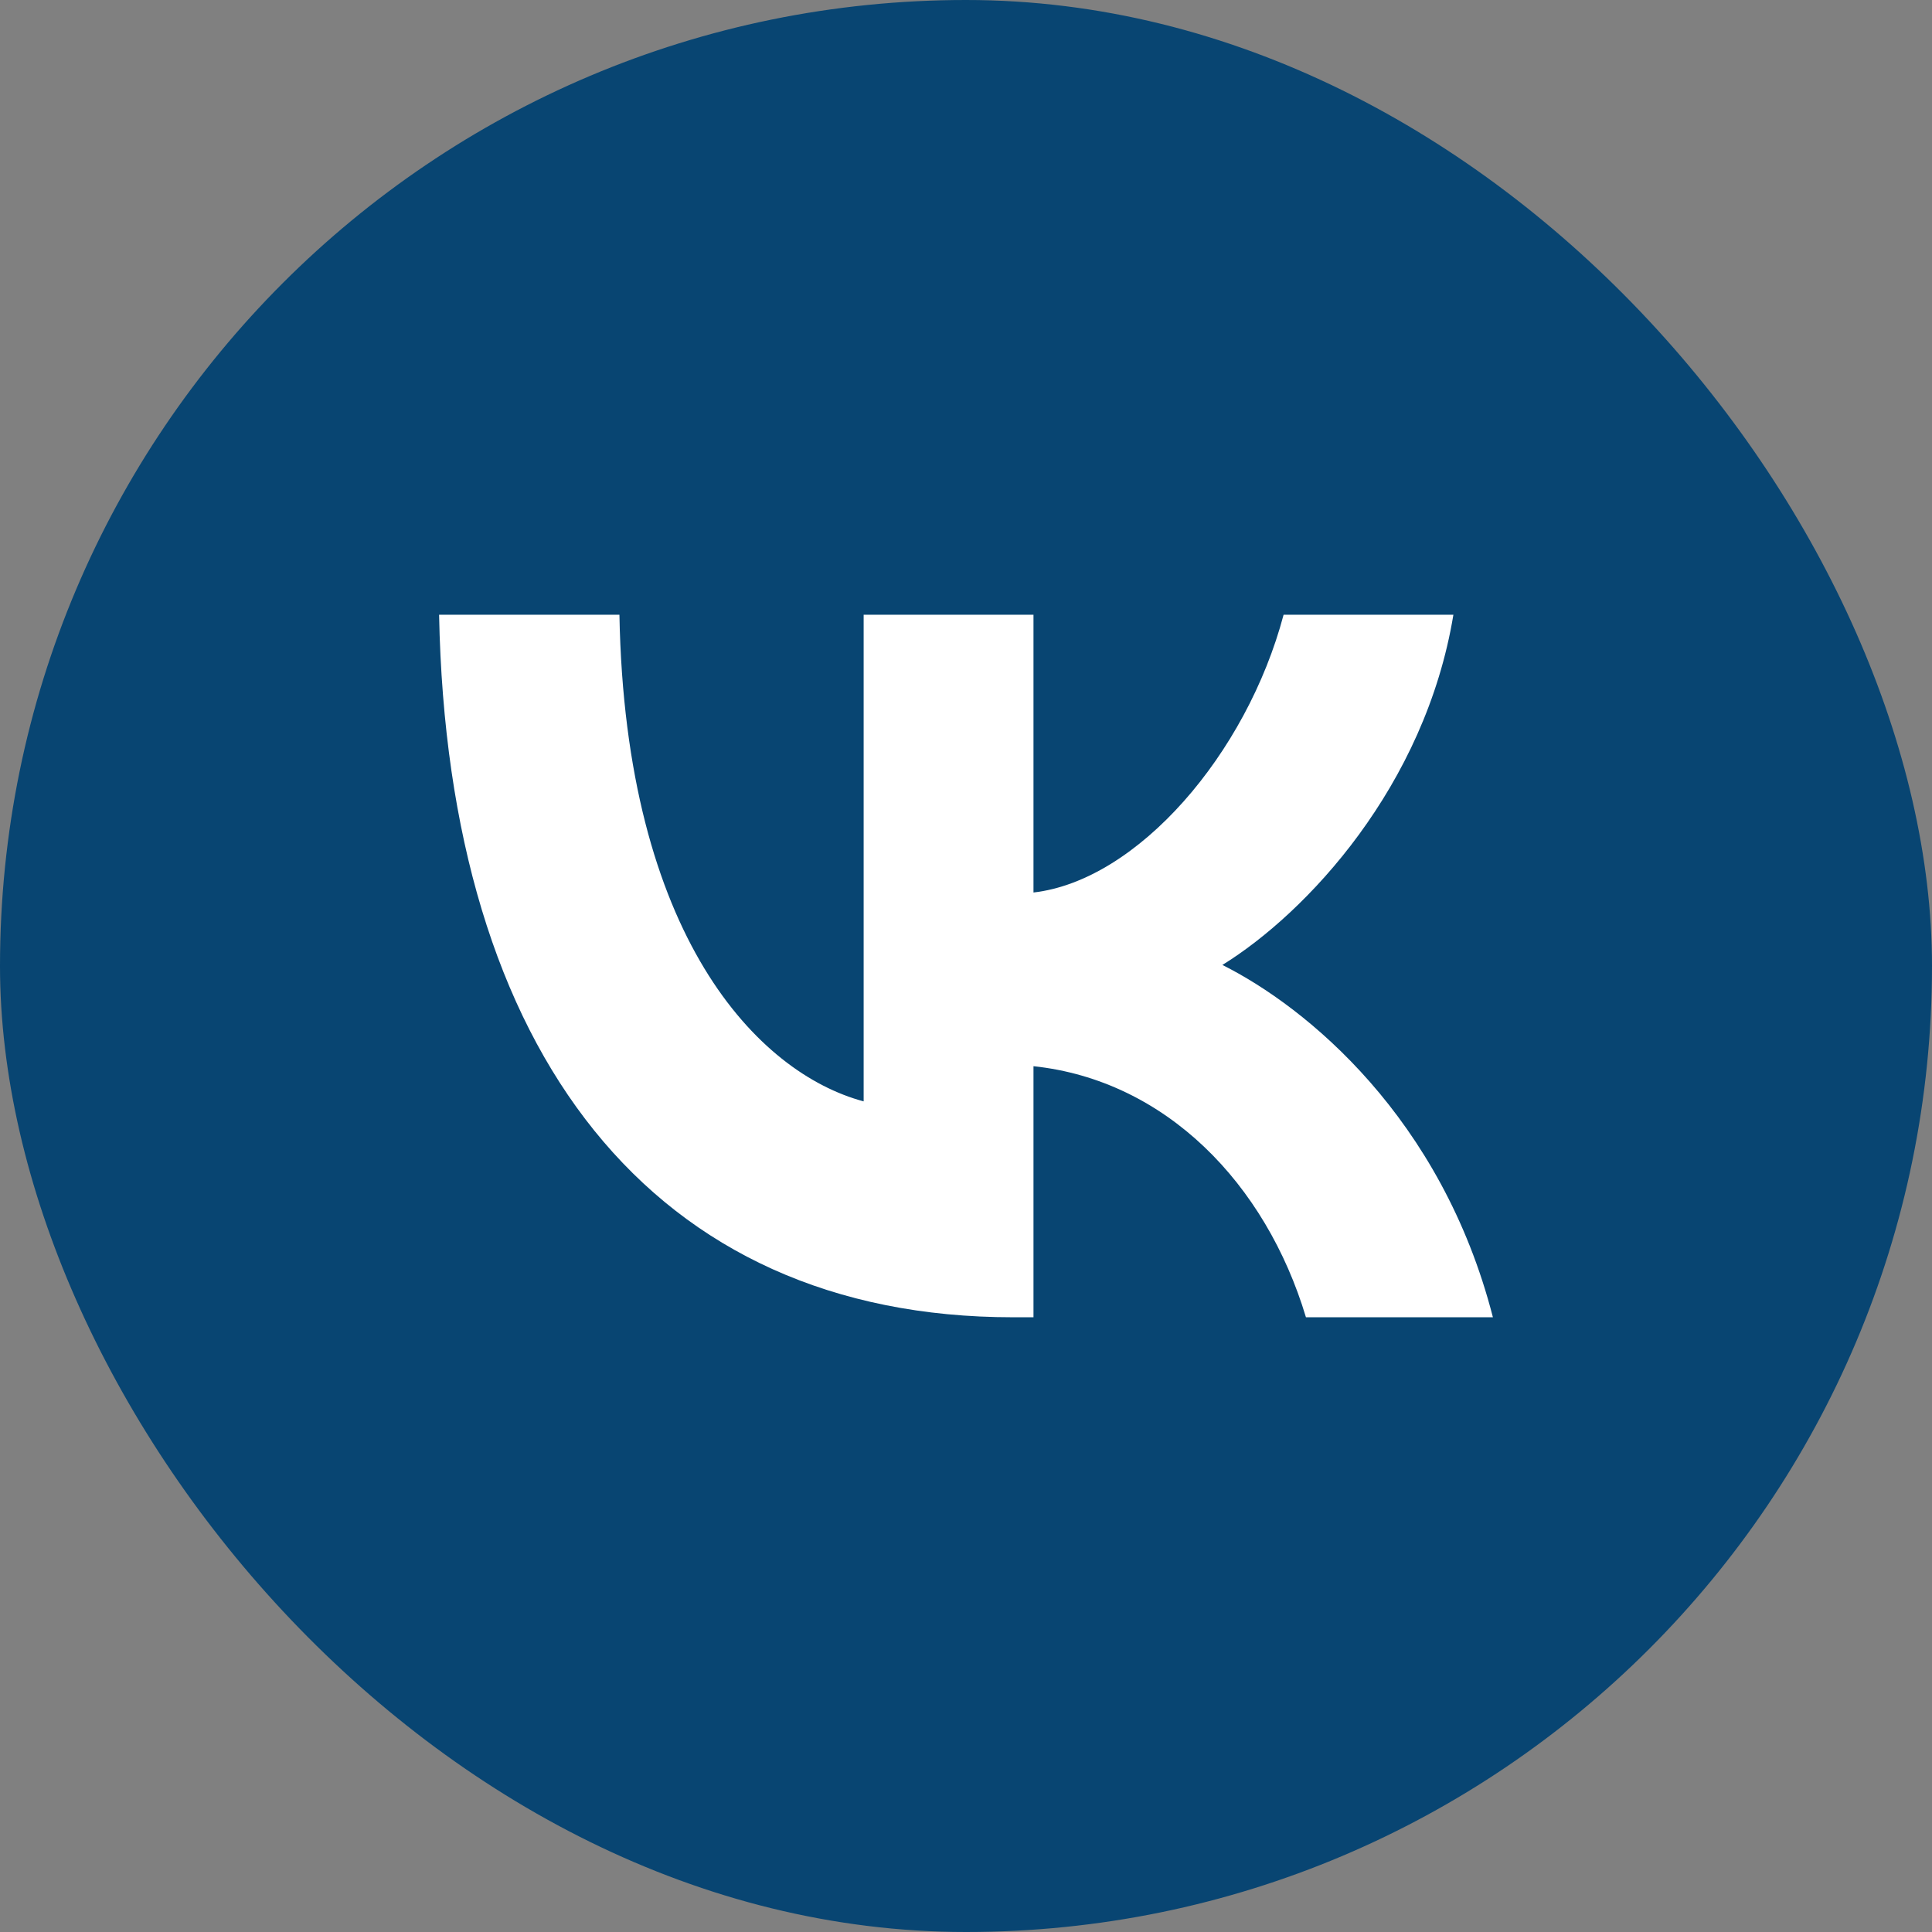
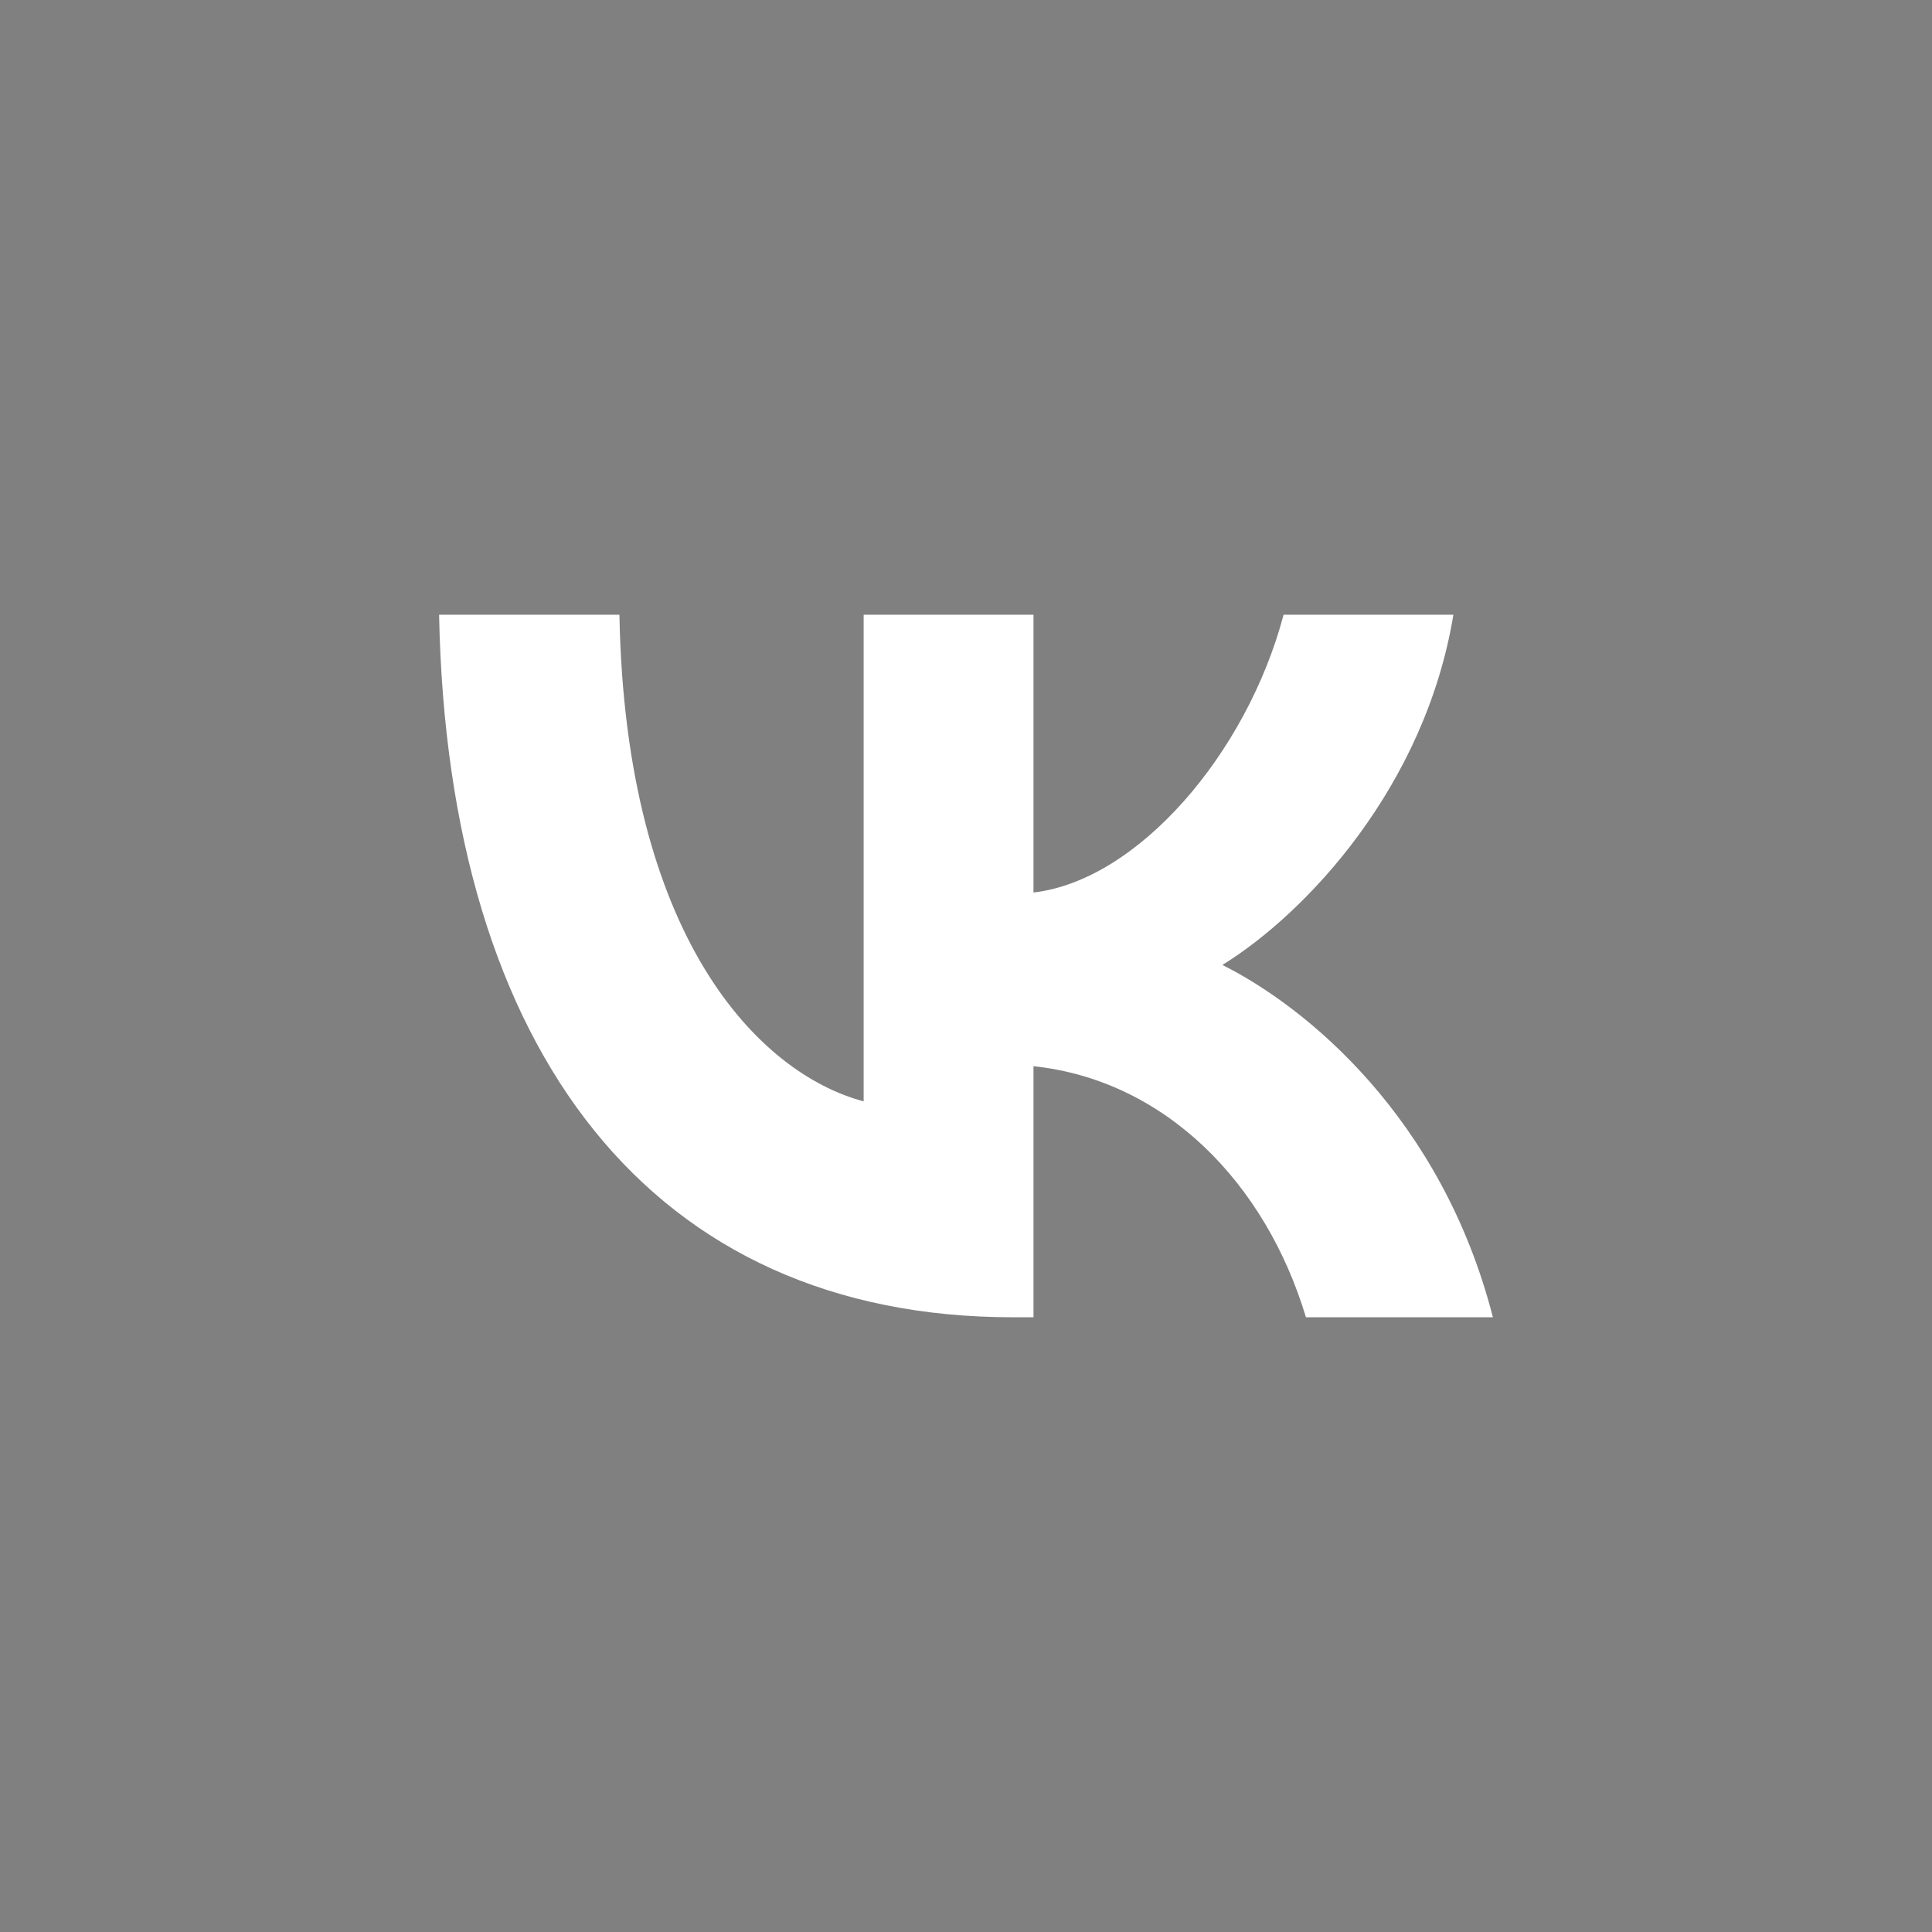
<svg xmlns="http://www.w3.org/2000/svg" width="44" height="44" viewBox="0 0 44 44" fill="none">
  <rect x="0" y="0" width="44" height="44" fill="#808080" stroke="none" />
-   <rect width="44" height="44" rx="22" fill="#084572" />
  <path d="M23.072 30C14.872 30 10.195 23.994 10 14H14.107C14.242 21.335 17.27 24.442 19.669 25.083V14H23.537V20.326C25.905 20.054 28.393 17.171 29.233 14H33.1C32.456 17.908 29.758 20.791 27.839 21.976C29.758 22.937 32.831 25.451 34 30H29.742C28.828 26.957 26.55 24.603 23.537 24.282V30H23.072Z" fill="white" />
</svg>